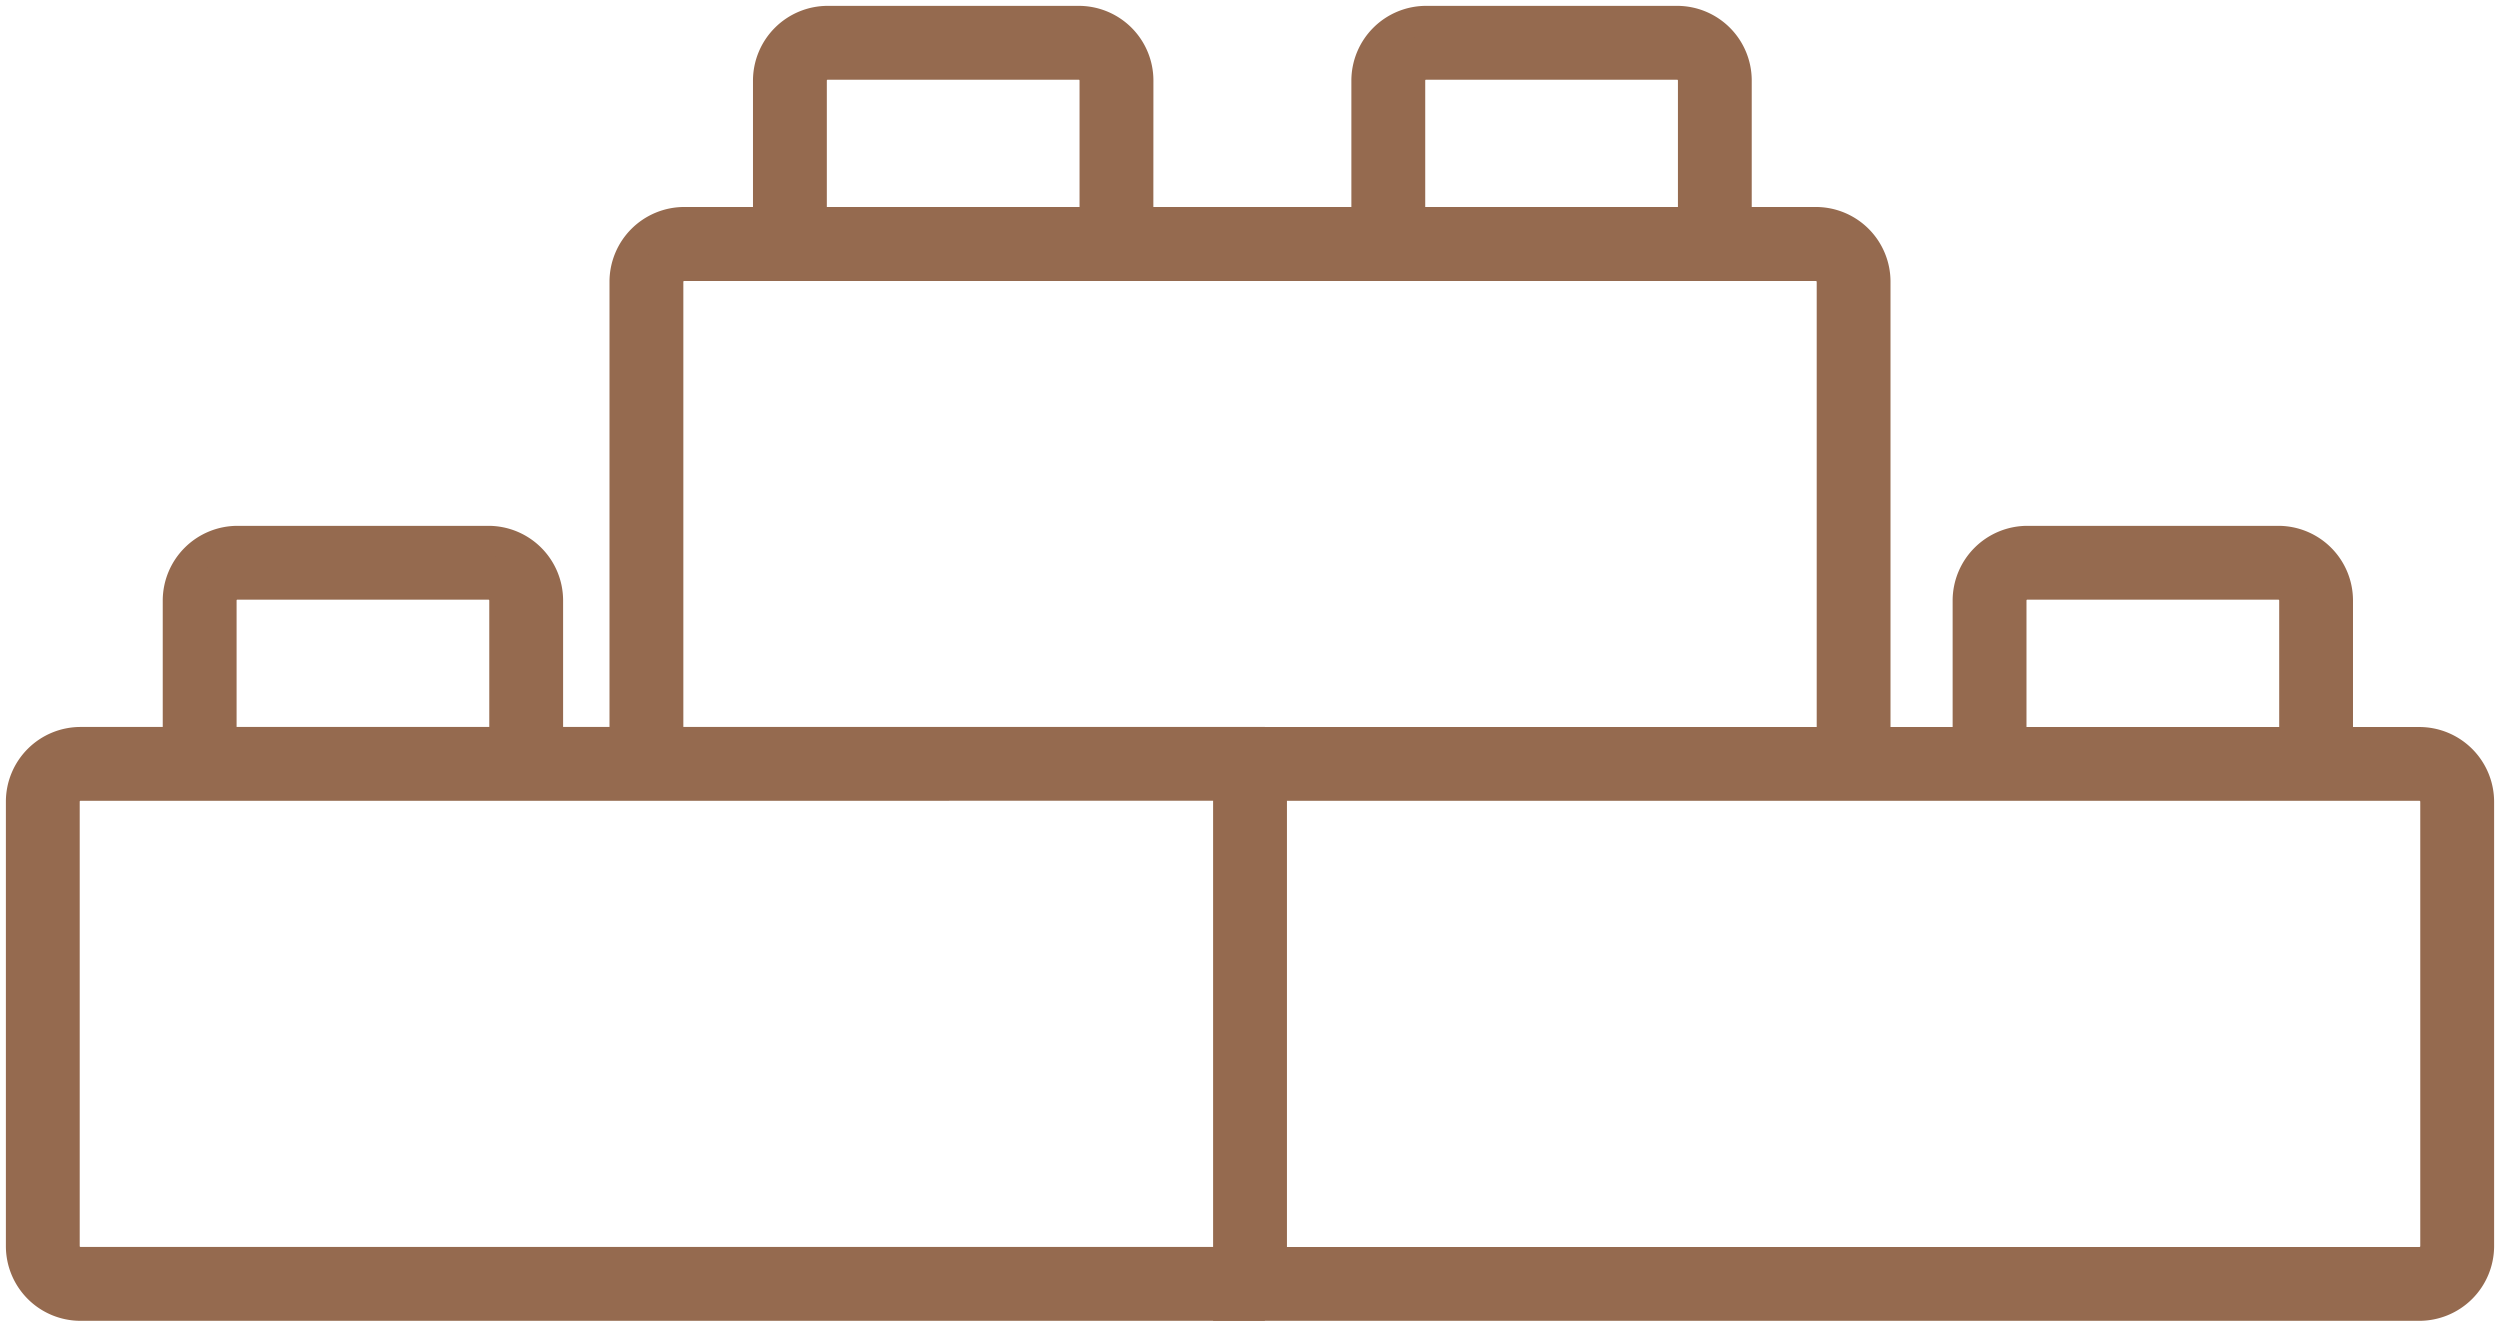
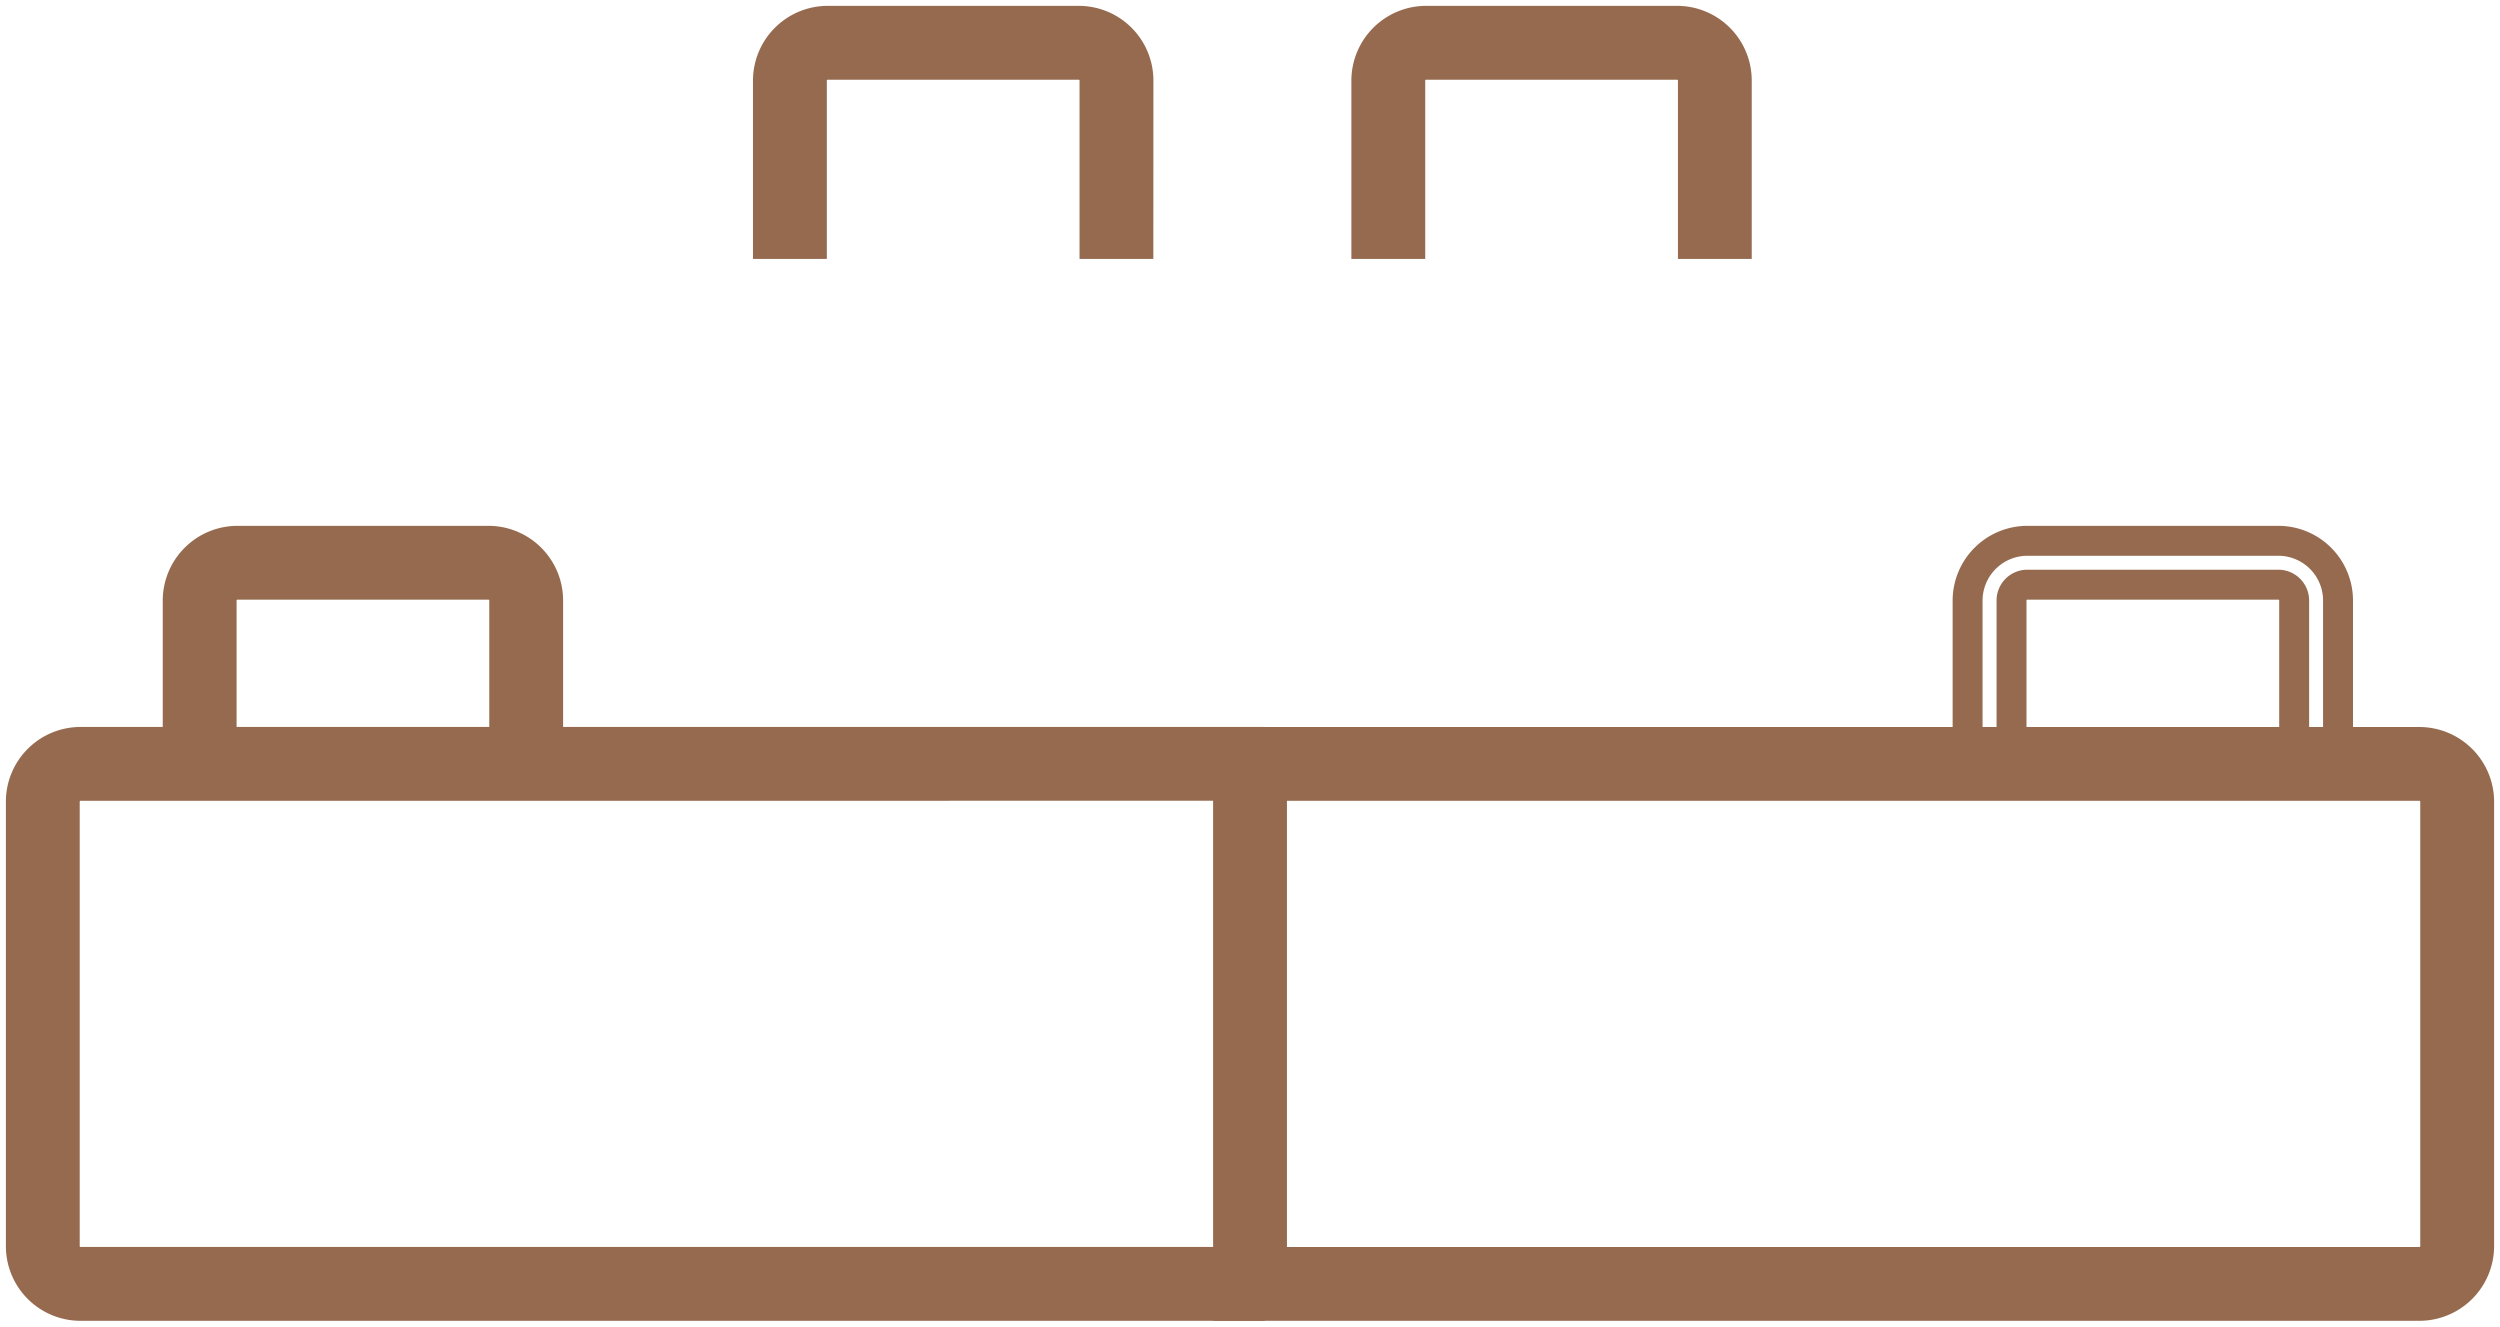
<svg xmlns="http://www.w3.org/2000/svg" width="100.235" height="53.193" viewBox="0 0 100.235 53.193">
  <defs>
    <clipPath id="clip-path">
      <path id="Tracé_62" data-name="Tracé 62" d="M0,15.007H100.235V-38.186H0Z" transform="translate(0 38.186)" fill="none" />
    </clipPath>
  </defs>
  <g id="Groupe_122" data-name="Groupe 122" clip-path="url(#clip-path)">
    <g id="Groupe_108" data-name="Groupe 108" transform="translate(25.037 8.901)">
-       <path id="Tracé_48" data-name="Tracé 48" d="M14.151,6.13H12.392V-13.2a.633.633,0,0,0-.634-.632H-33.617a.632.632,0,0,0-.632.632V6.13H-36.01V-13.2A2.4,2.4,0,0,1-33.617-15.6H11.76A2.394,2.394,0,0,1,14.151-13.2Z" transform="translate(36.01 15.598)" fill="#956a4f" />
-     </g>
+       </g>
    <g id="Groupe_109" data-name="Groupe 109" transform="translate(25.037 8.901)">
-       <path id="Tracé_49" data-name="Tracé 49" d="M14.151,6.13H12.392V-13.2a.633.633,0,0,0-.634-.632H-33.617a.632.632,0,0,0-.632.632V6.13H-36.01V-13.2A2.4,2.4,0,0,1-33.617-15.6H11.76A2.394,2.394,0,0,1,14.151-13.2Z" transform="translate(36.01 15.598)" fill="none" stroke="#956a4f" stroke-width="1.2" />
-     </g>
+       </g>
    <g id="Groupe_110" data-name="Groupe 110" transform="translate(49.238 29.749)">
      <path id="Tracé_50" data-name="Tracé 50" d="M13.476,6.378H-34.292V-16.23H13.476a2.4,2.4,0,0,1,2.393,2.39V3.985A2.4,2.4,0,0,1,13.476,6.378ZM-32.531,4.619H13.476a.634.634,0,0,0,.632-.634V-13.84a.635.635,0,0,0-.632-.632H-32.531Z" transform="translate(34.292 16.23)" fill="#956a4f" />
    </g>
    <g id="Groupe_111" data-name="Groupe 111" transform="translate(49.238 29.749)">
      <path id="Tracé_51" data-name="Tracé 51" d="M13.476,6.378H-34.292V-16.23H13.476a2.4,2.4,0,0,1,2.393,2.39V3.985a2.4,2.4,0,0,1-2.393,2.393ZM-32.531,4.619H13.476a.634.634,0,0,0,.632-.634V-13.84a.635.635,0,0,0-.632-.632H-32.531Z" transform="translate(34.292 16.23)" fill="none" stroke="#956a4f" stroke-width="1.2" />
    </g>
    <g id="Groupe_112" data-name="Groupe 112" transform="translate(0.836 29.747)">
      <path id="Tracé_52" data-name="Tracé 52" d="M13.9,6.379H-32.986a2.394,2.394,0,0,1-2.392-2.393V-13.839a2.394,2.394,0,0,1,2.392-2.392H13.9v1.759H-32.986a.635.635,0,0,0-.632.632V3.985a.633.633,0,0,0,.632.632H13.9Z" transform="translate(35.378 16.231)" fill="#956a4f" />
    </g>
    <g id="Groupe_113" data-name="Groupe 113" transform="translate(0.836 29.747)">
      <path id="Tracé_53" data-name="Tracé 53" d="M13.9,6.379H-32.986a2.394,2.394,0,0,1-2.392-2.393V-13.839a2.394,2.394,0,0,1,2.392-2.392H13.9v1.759H-32.986a.635.635,0,0,0-.632.632V3.985a.633.633,0,0,0,.632.632H13.9Z" transform="translate(35.378 16.231)" fill="none" stroke="#956a4f" stroke-width="1.2" />
    </g>
    <g id="Groupe_114" data-name="Groupe 114" transform="translate(78.885 21.683)">
-       <path id="Tracé_54" data-name="Tracé 54" d="M4.191,2.524H2.432V-4.03A.635.635,0,0,0,1.8-4.663H-8.272A.634.634,0,0,0-8.9-4.03V2.524h-1.761V-4.03A2.4,2.4,0,0,1-8.272-6.422H1.8A2.394,2.394,0,0,1,4.191-4.03Z" transform="translate(10.665 6.422)" fill="#956a4f" />
-     </g>
+       </g>
    <g id="Groupe_115" data-name="Groupe 115" transform="translate(78.885 21.683)">
      <path id="Tracé_55" data-name="Tracé 55" d="M4.191,2.524H2.432V-4.03A.635.635,0,0,0,1.8-4.663H-8.272A.634.634,0,0,0-8.9-4.03V2.524h-1.761V-4.03A2.4,2.4,0,0,1-8.272-6.422H1.8A2.394,2.394,0,0,1,4.191-4.03Z" transform="translate(10.665 6.422)" fill="none" stroke="#956a4f" stroke-width="1.2" />
    </g>
    <g id="Groupe_116" data-name="Groupe 116" transform="translate(7.122 21.683)">
      <path id="Tracé_56" data-name="Tracé 56" d="M4.191,2.524H2.431V-4.03A.635.635,0,0,0,1.8-4.663H-8.271A.632.632,0,0,0-8.9-4.03V2.524h-1.761V-4.03A2.4,2.4,0,0,1-8.271-6.422H1.8A2.394,2.394,0,0,1,4.191-4.03Z" transform="translate(10.664 6.422)" fill="#956a4f" />
    </g>
    <g id="Groupe_117" data-name="Groupe 117" transform="translate(7.122 21.683)">
      <path id="Tracé_57" data-name="Tracé 57" d="M4.191,2.524H2.431V-4.03A.635.635,0,0,0,1.8-4.663H-8.271A.632.632,0,0,0-8.9-4.03V2.524h-1.761V-4.03A2.4,2.4,0,0,1-8.271-6.422H1.8A2.394,2.394,0,0,1,4.191-4.03Z" transform="translate(10.664 6.422)" fill="none" stroke="#956a4f" stroke-width="1.2" />
    </g>
    <g id="Groupe_118" data-name="Groupe 118" transform="translate(30.786 0.835)">
      <path id="Tracé_58" data-name="Tracé 58" d="M4.191,2.524H2.432V-4.03A.633.633,0,0,0,1.8-4.662H-8.272A.633.633,0,0,0-8.9-4.03V2.524h-1.761V-4.03A2.4,2.4,0,0,1-8.272-6.423H1.8A2.394,2.394,0,0,1,4.194-4.03Z" transform="translate(10.665 6.423)" fill="#956a4f" />
    </g>
    <g id="Groupe_119" data-name="Groupe 119" transform="translate(30.786 0.835)">
      <path id="Tracé_59" data-name="Tracé 59" d="M4.191,2.524H2.432V-4.03A.633.633,0,0,0,1.8-4.662H-8.272A.633.633,0,0,0-8.9-4.03V2.524h-1.761V-4.03A2.4,2.4,0,0,1-8.272-6.423H1.8A2.394,2.394,0,0,1,4.194-4.03Z" transform="translate(10.665 6.423)" fill="none" stroke="#956a4f" stroke-width="1.2" />
    </g>
    <g id="Groupe_120" data-name="Groupe 120" transform="translate(54.778 0.835)">
      <path id="Tracé_60" data-name="Tracé 60" d="M4.191,2.524H2.432V-4.03A.633.633,0,0,0,1.8-4.662H-8.272A.632.632,0,0,0-8.9-4.03V2.524h-1.761V-4.03A2.4,2.4,0,0,1-8.272-6.423H1.8A2.393,2.393,0,0,1,4.191-4.03Z" transform="translate(10.665 6.423)" fill="#956a4f" />
    </g>
    <g id="Groupe_121" data-name="Groupe 121" transform="translate(54.778 0.835)">
      <path id="Tracé_61" data-name="Tracé 61" d="M4.191,2.524H2.432V-4.03A.633.633,0,0,0,1.8-4.662H-8.272A.632.632,0,0,0-8.9-4.03V2.524h-1.761V-4.03A2.4,2.4,0,0,1-8.272-6.423H1.8A2.393,2.393,0,0,1,4.191-4.03Z" transform="translate(10.665 6.423)" fill="none" stroke="#956a4f" stroke-width="1.2" />
    </g>
  </g>
</svg>